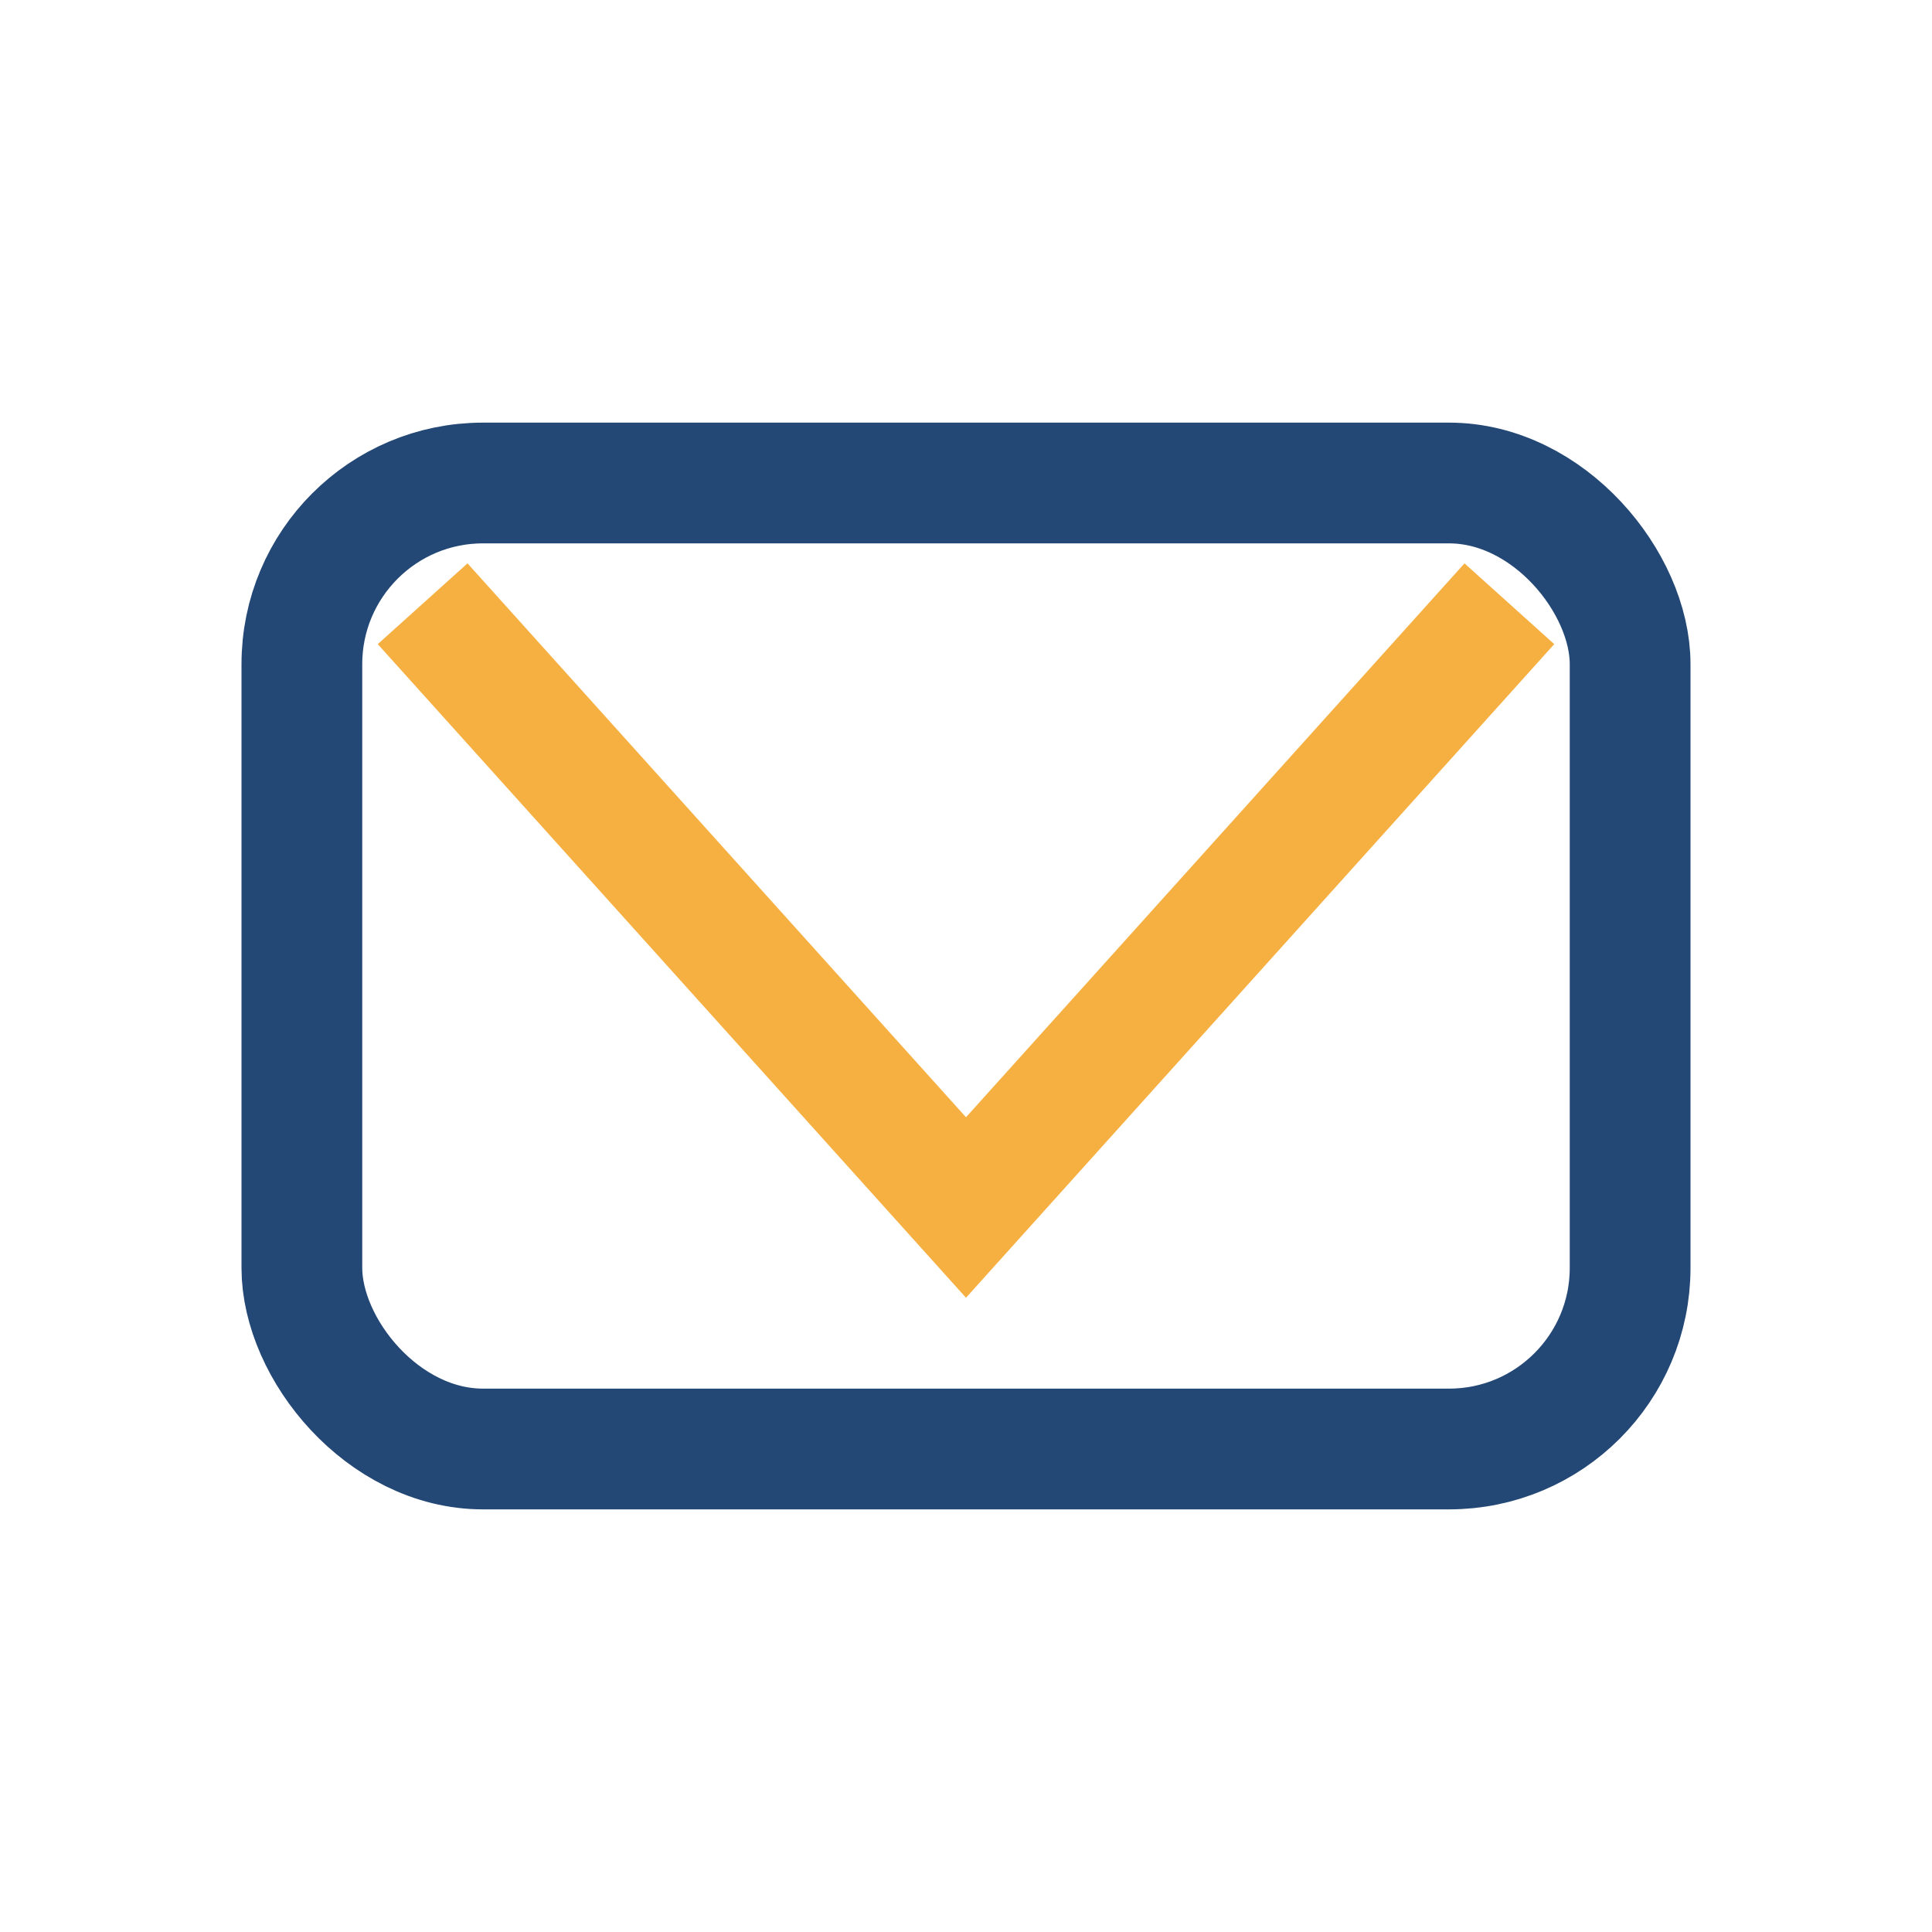
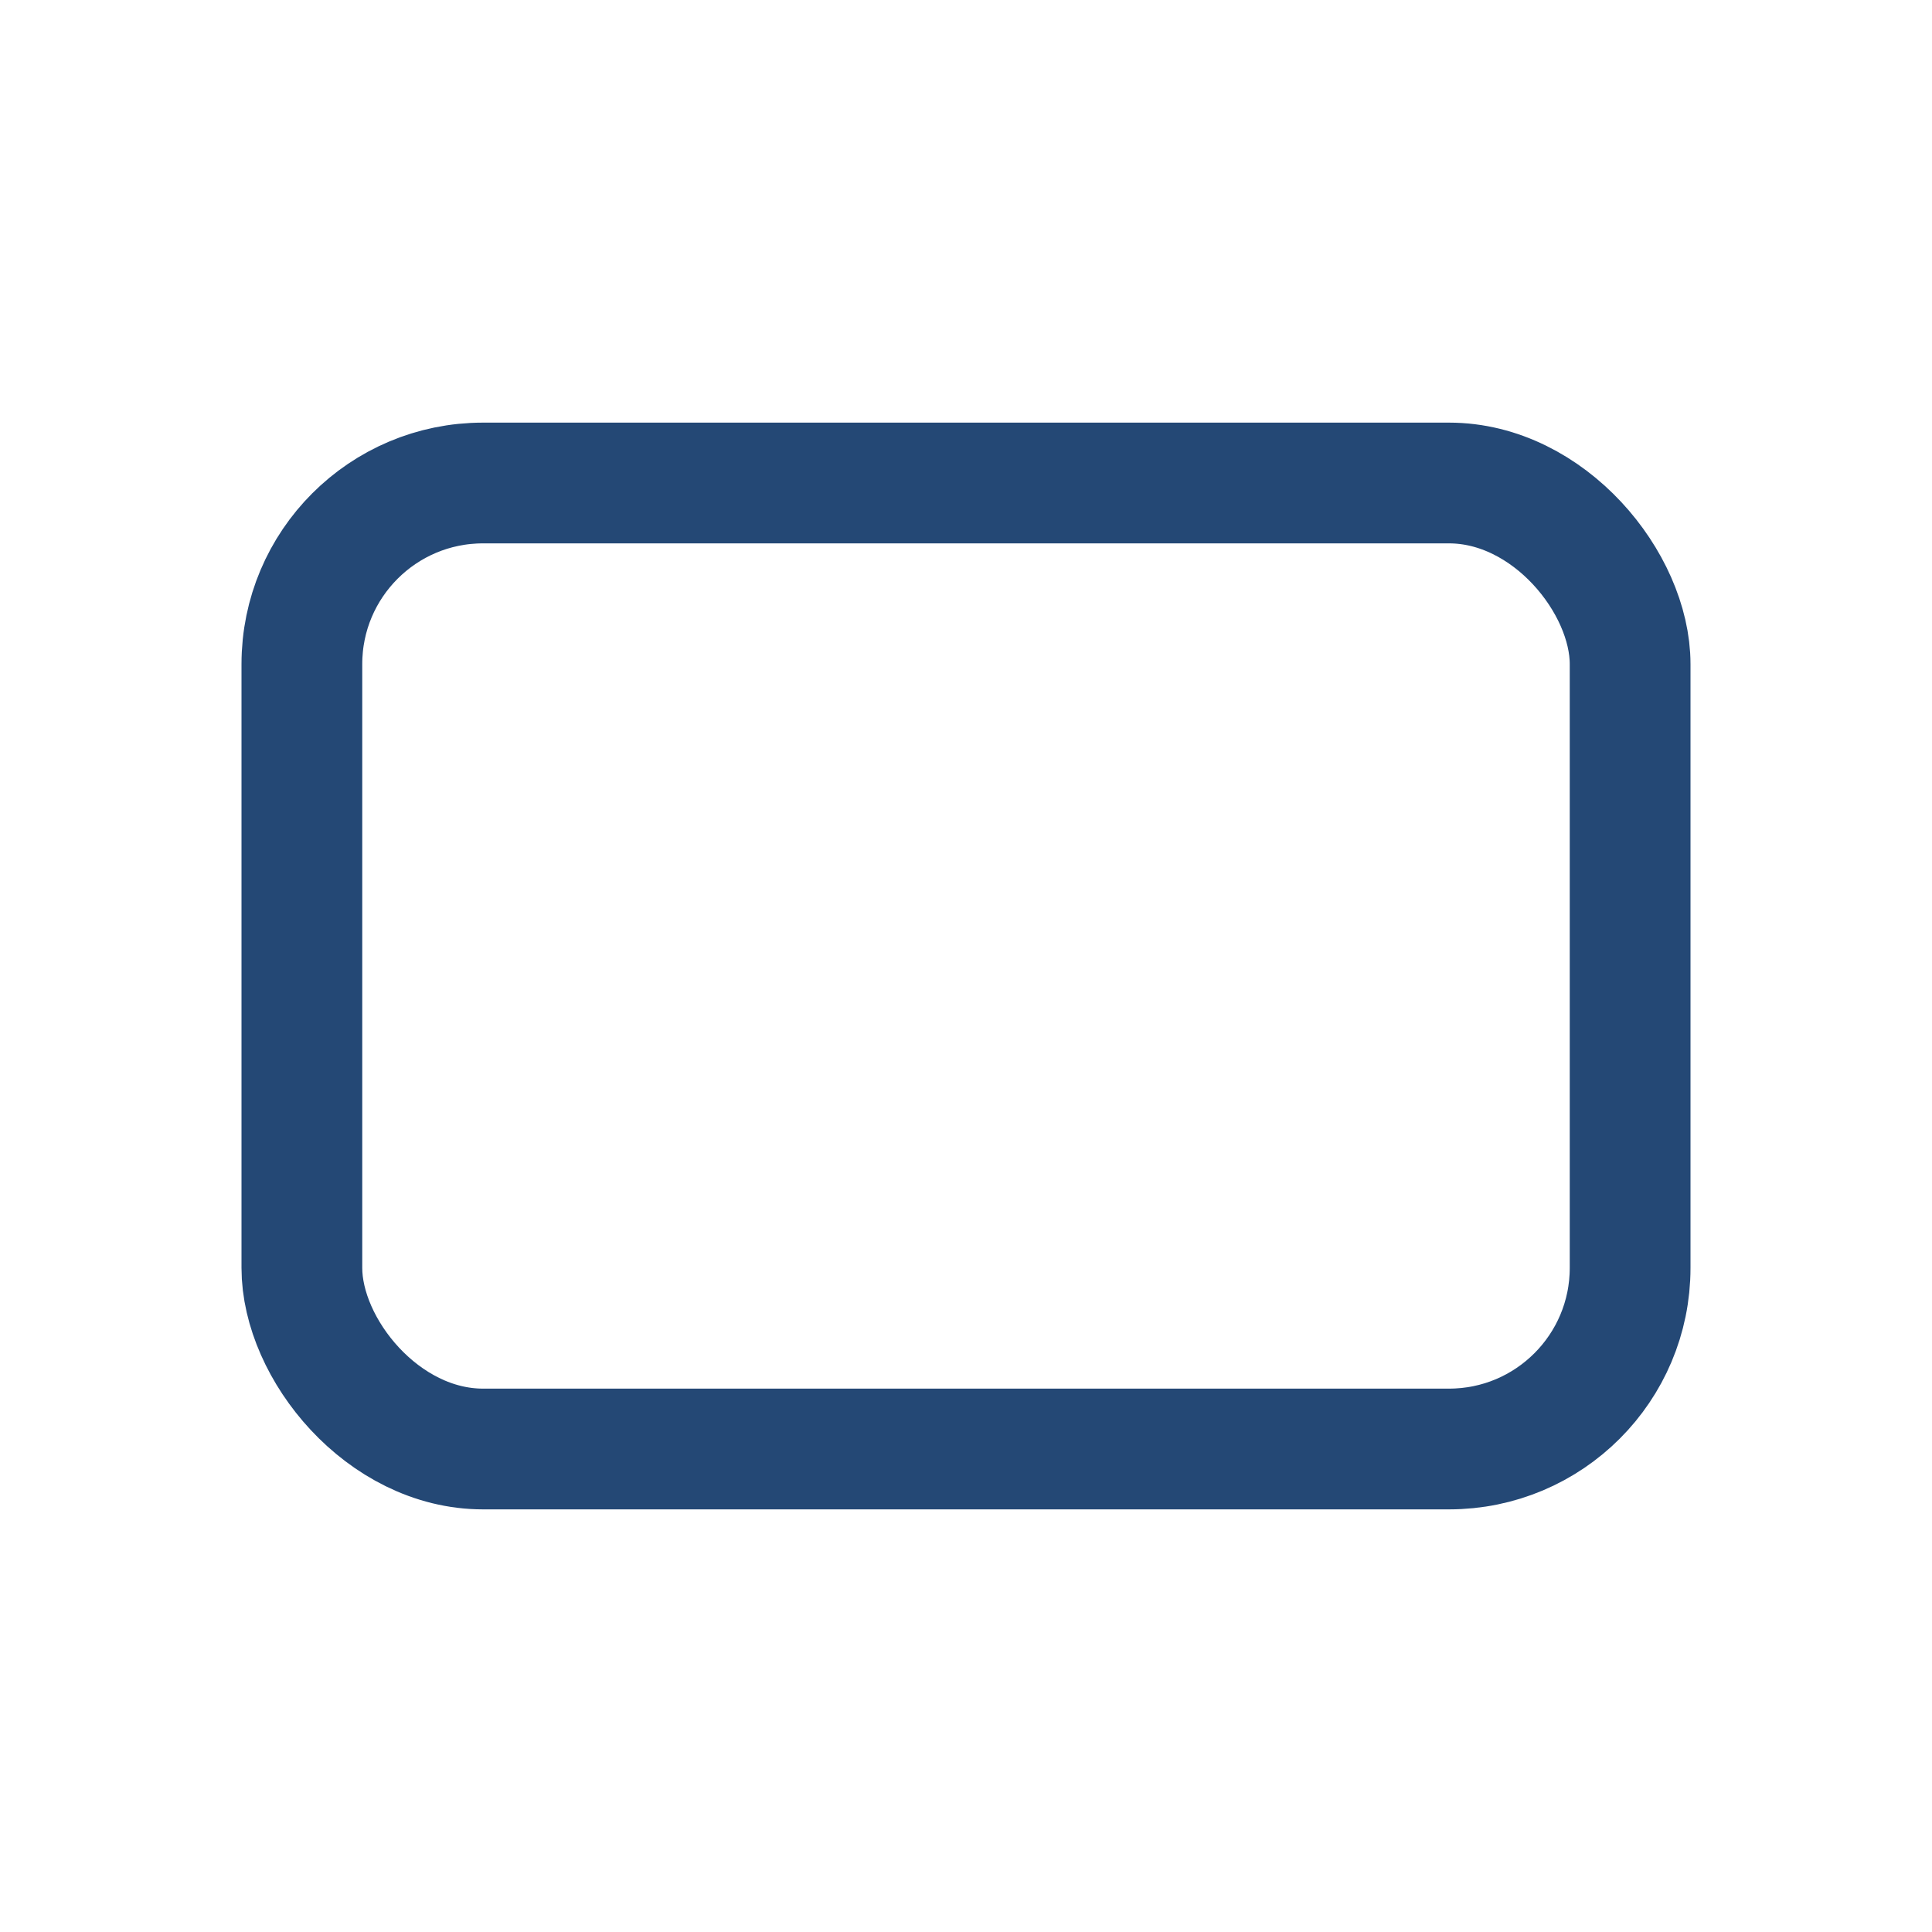
<svg xmlns="http://www.w3.org/2000/svg" viewBox="0 0 32 32" width="32" height="32">
  <rect x="5" y="8" width="22" height="16" rx="3" fill="none" stroke="#244875" stroke-width="2" />
-   <polyline points="7,10 16,20 25,10" fill="none" stroke="#F5B041" stroke-width="2" />
</svg>